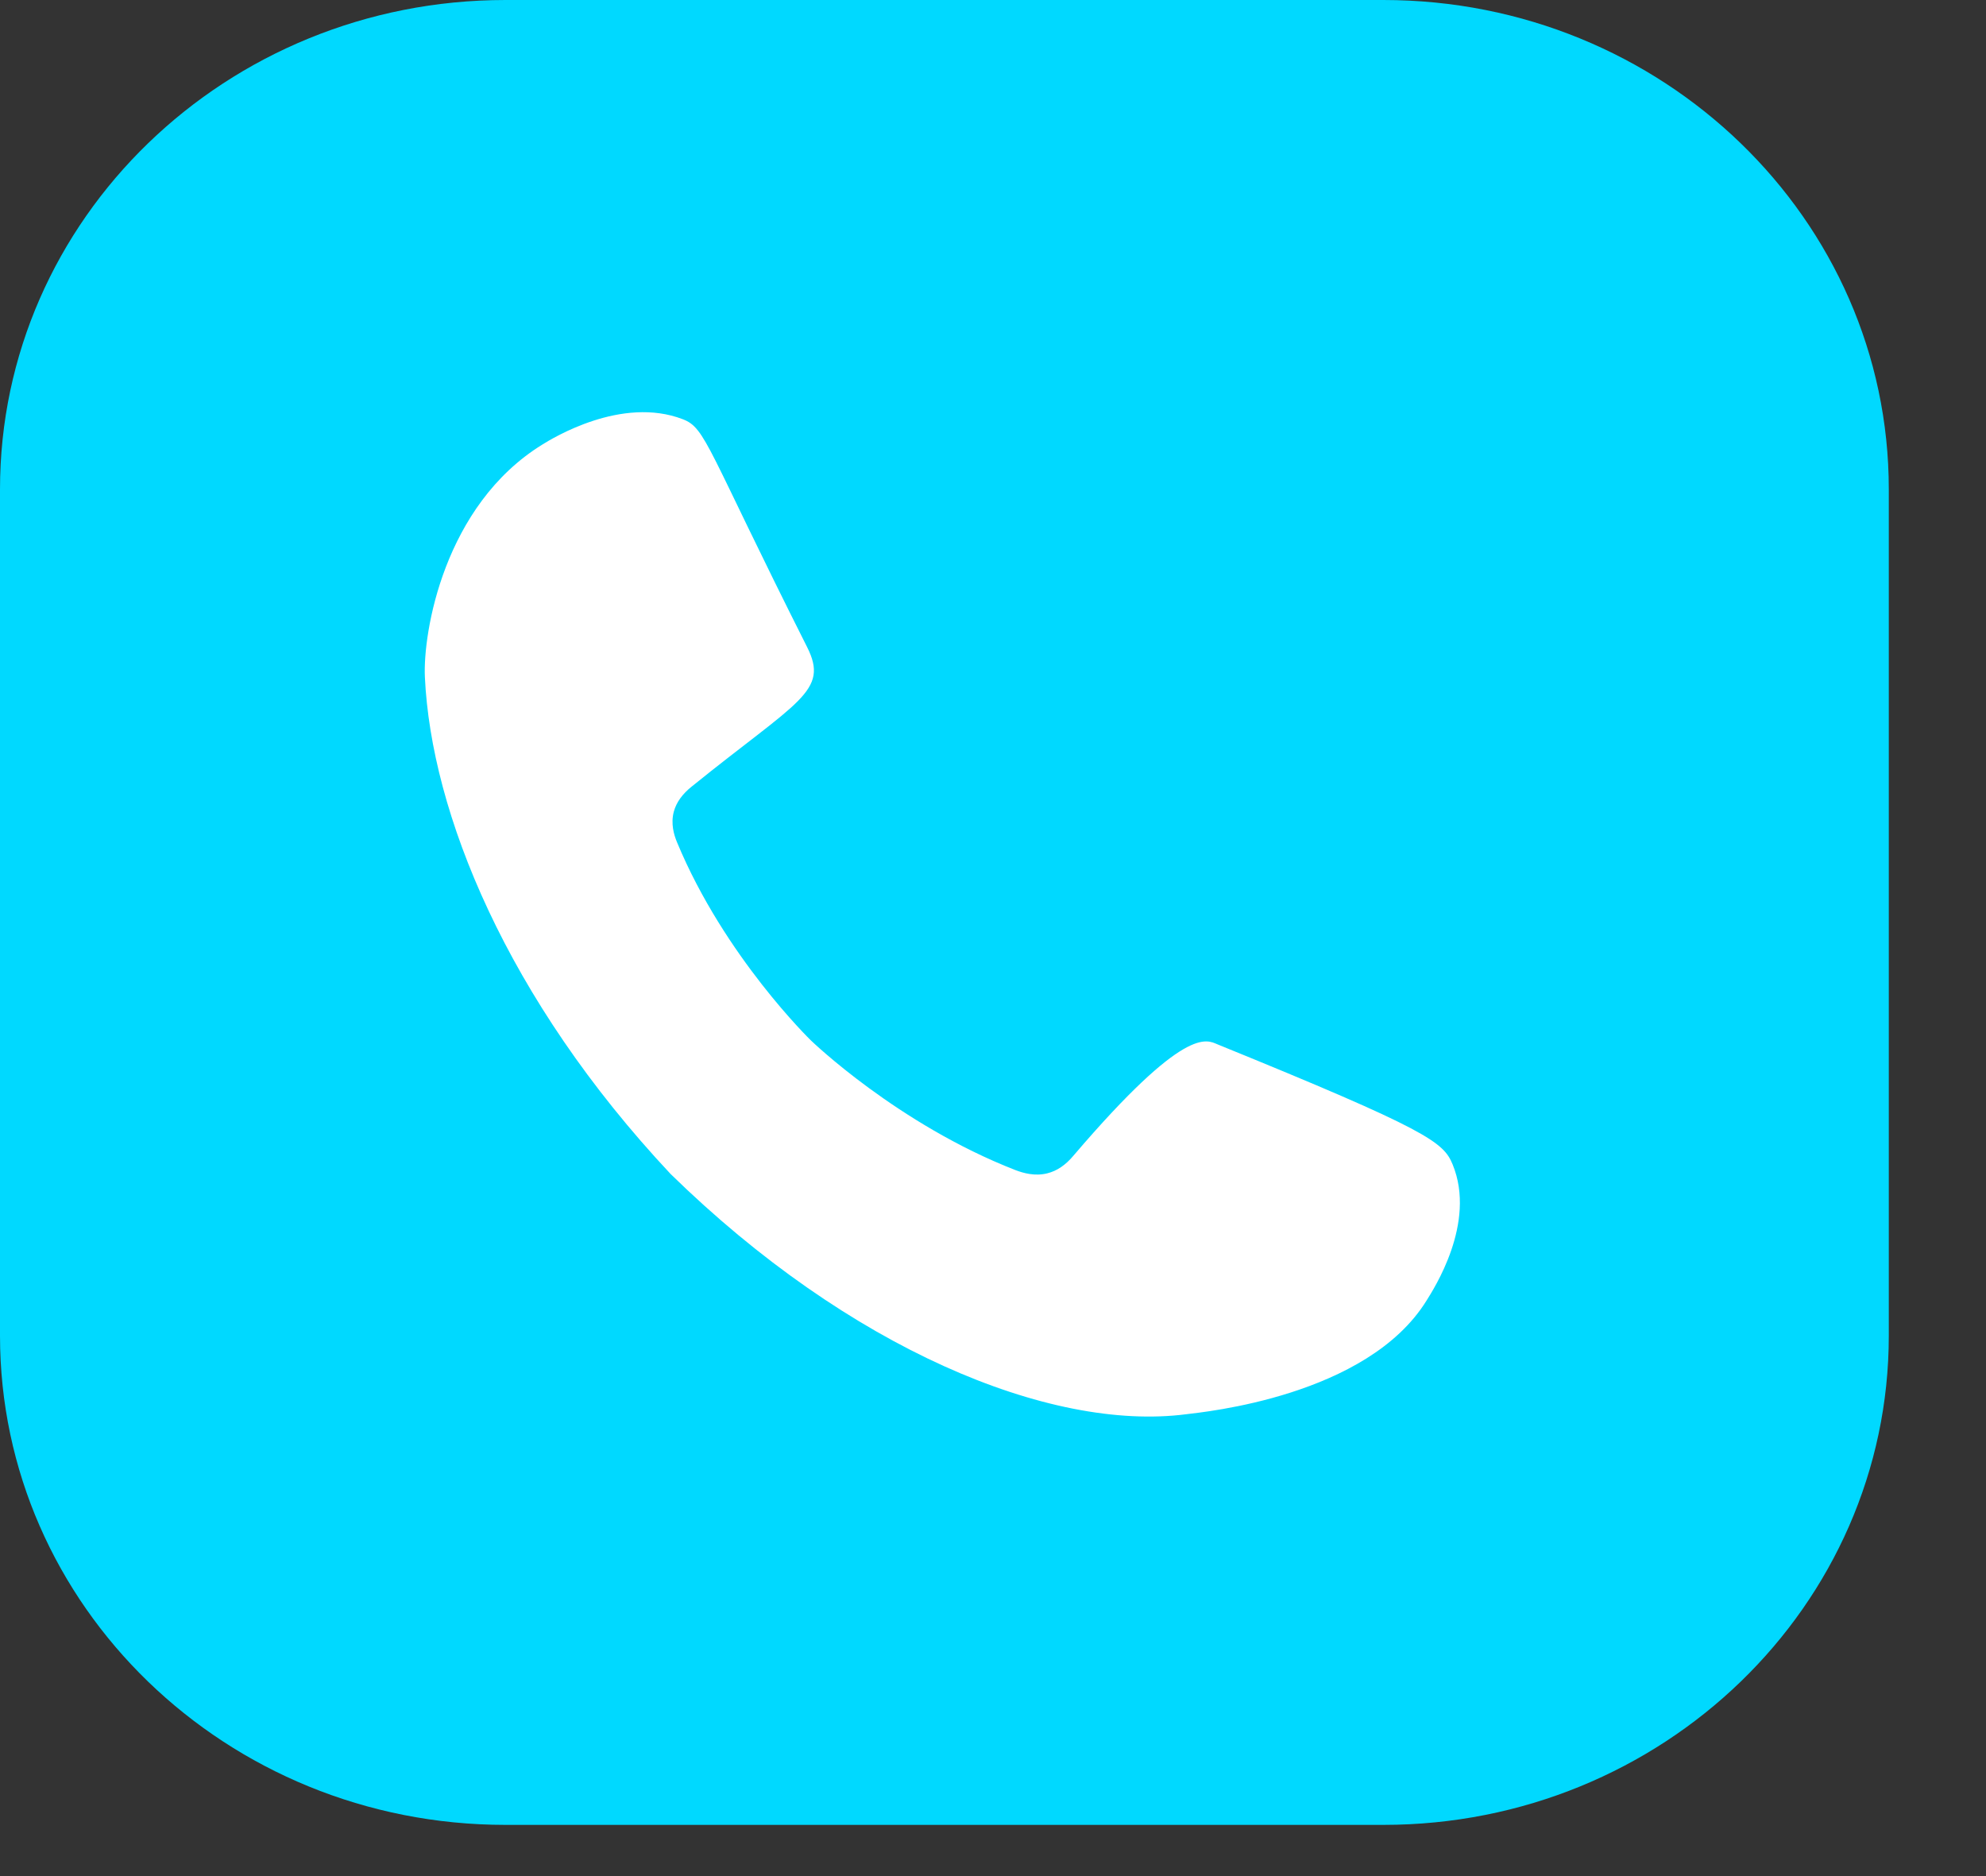
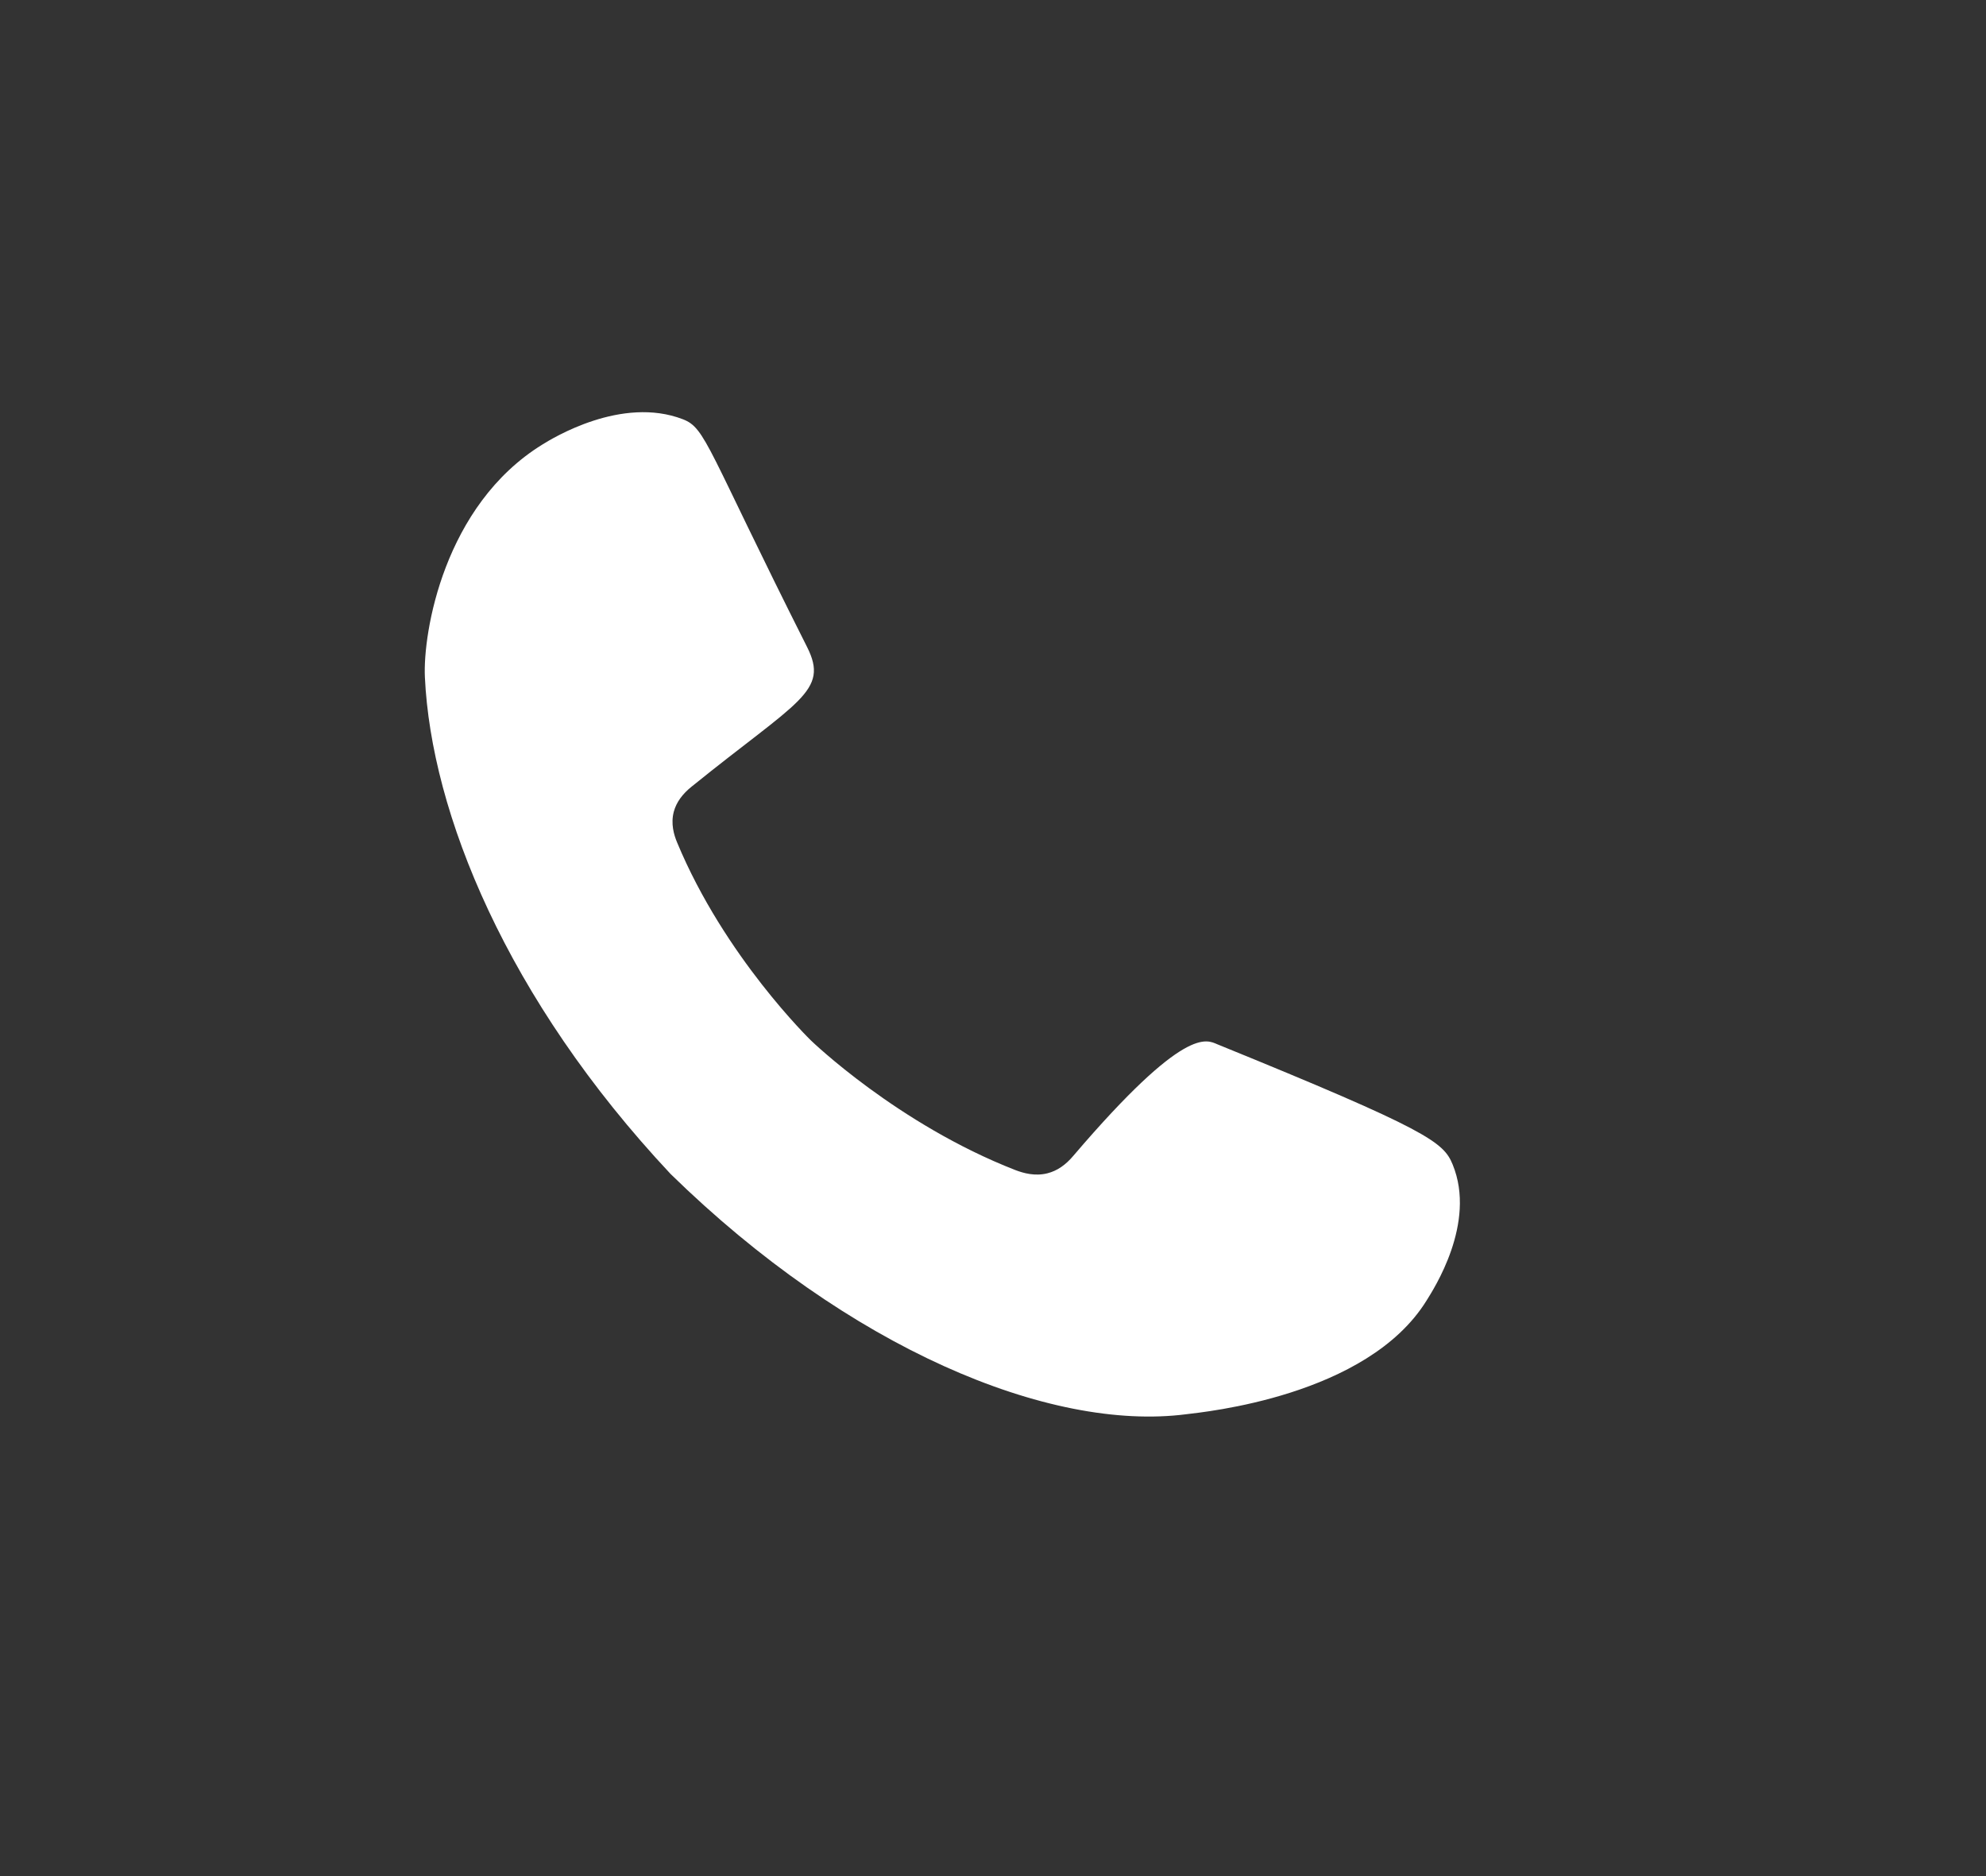
<svg xmlns="http://www.w3.org/2000/svg" width="18" height="17" viewBox="0 0 18 17" fill="none">
  <rect x="0" y="0" width="18" height="17" fill="#333333" stroke="none" />
-   <path d="M12.538 0H4.581C2.051 0 0 1.985 0 4.434V12.103C0 14.551 2.051 16.536 4.581 16.536H12.538C15.068 16.536 17.119 14.551 17.119 12.103V4.434C17.119 1.985 15.068 0 12.538 0Z" fill="#00D9FF" />
  <path fill-rule="evenodd" clip-rule="evenodd" d="M9.73 10.471C9.659 10.556 9.581 10.61 9.492 10.632C9.38 10.66 9.275 10.63 9.204 10.603C8.133 10.186 7.35 9.428 7.35 9.428C7.35 9.428 6.567 8.67 6.137 7.634C6.108 7.565 6.078 7.464 6.107 7.355C6.13 7.27 6.185 7.194 6.272 7.125C7.235 6.347 7.518 6.266 7.315 5.863C6.406 4.058 6.399 3.879 6.189 3.799C5.634 3.585 5.006 3.972 4.916 4.028C4.022 4.579 3.832 5.735 3.851 6.136C3.908 7.36 4.589 9.05 6.078 10.638C7.693 12.217 9.51 12.975 10.751 12.815C10.91 12.795 12.392 12.654 12.93 11.784C12.991 11.685 13.385 11.084 13.166 10.552C13.083 10.349 12.946 10.241 11.034 9.463C10.937 9.423 10.743 9.285 9.73 10.471Z" fill="white" />
</svg>